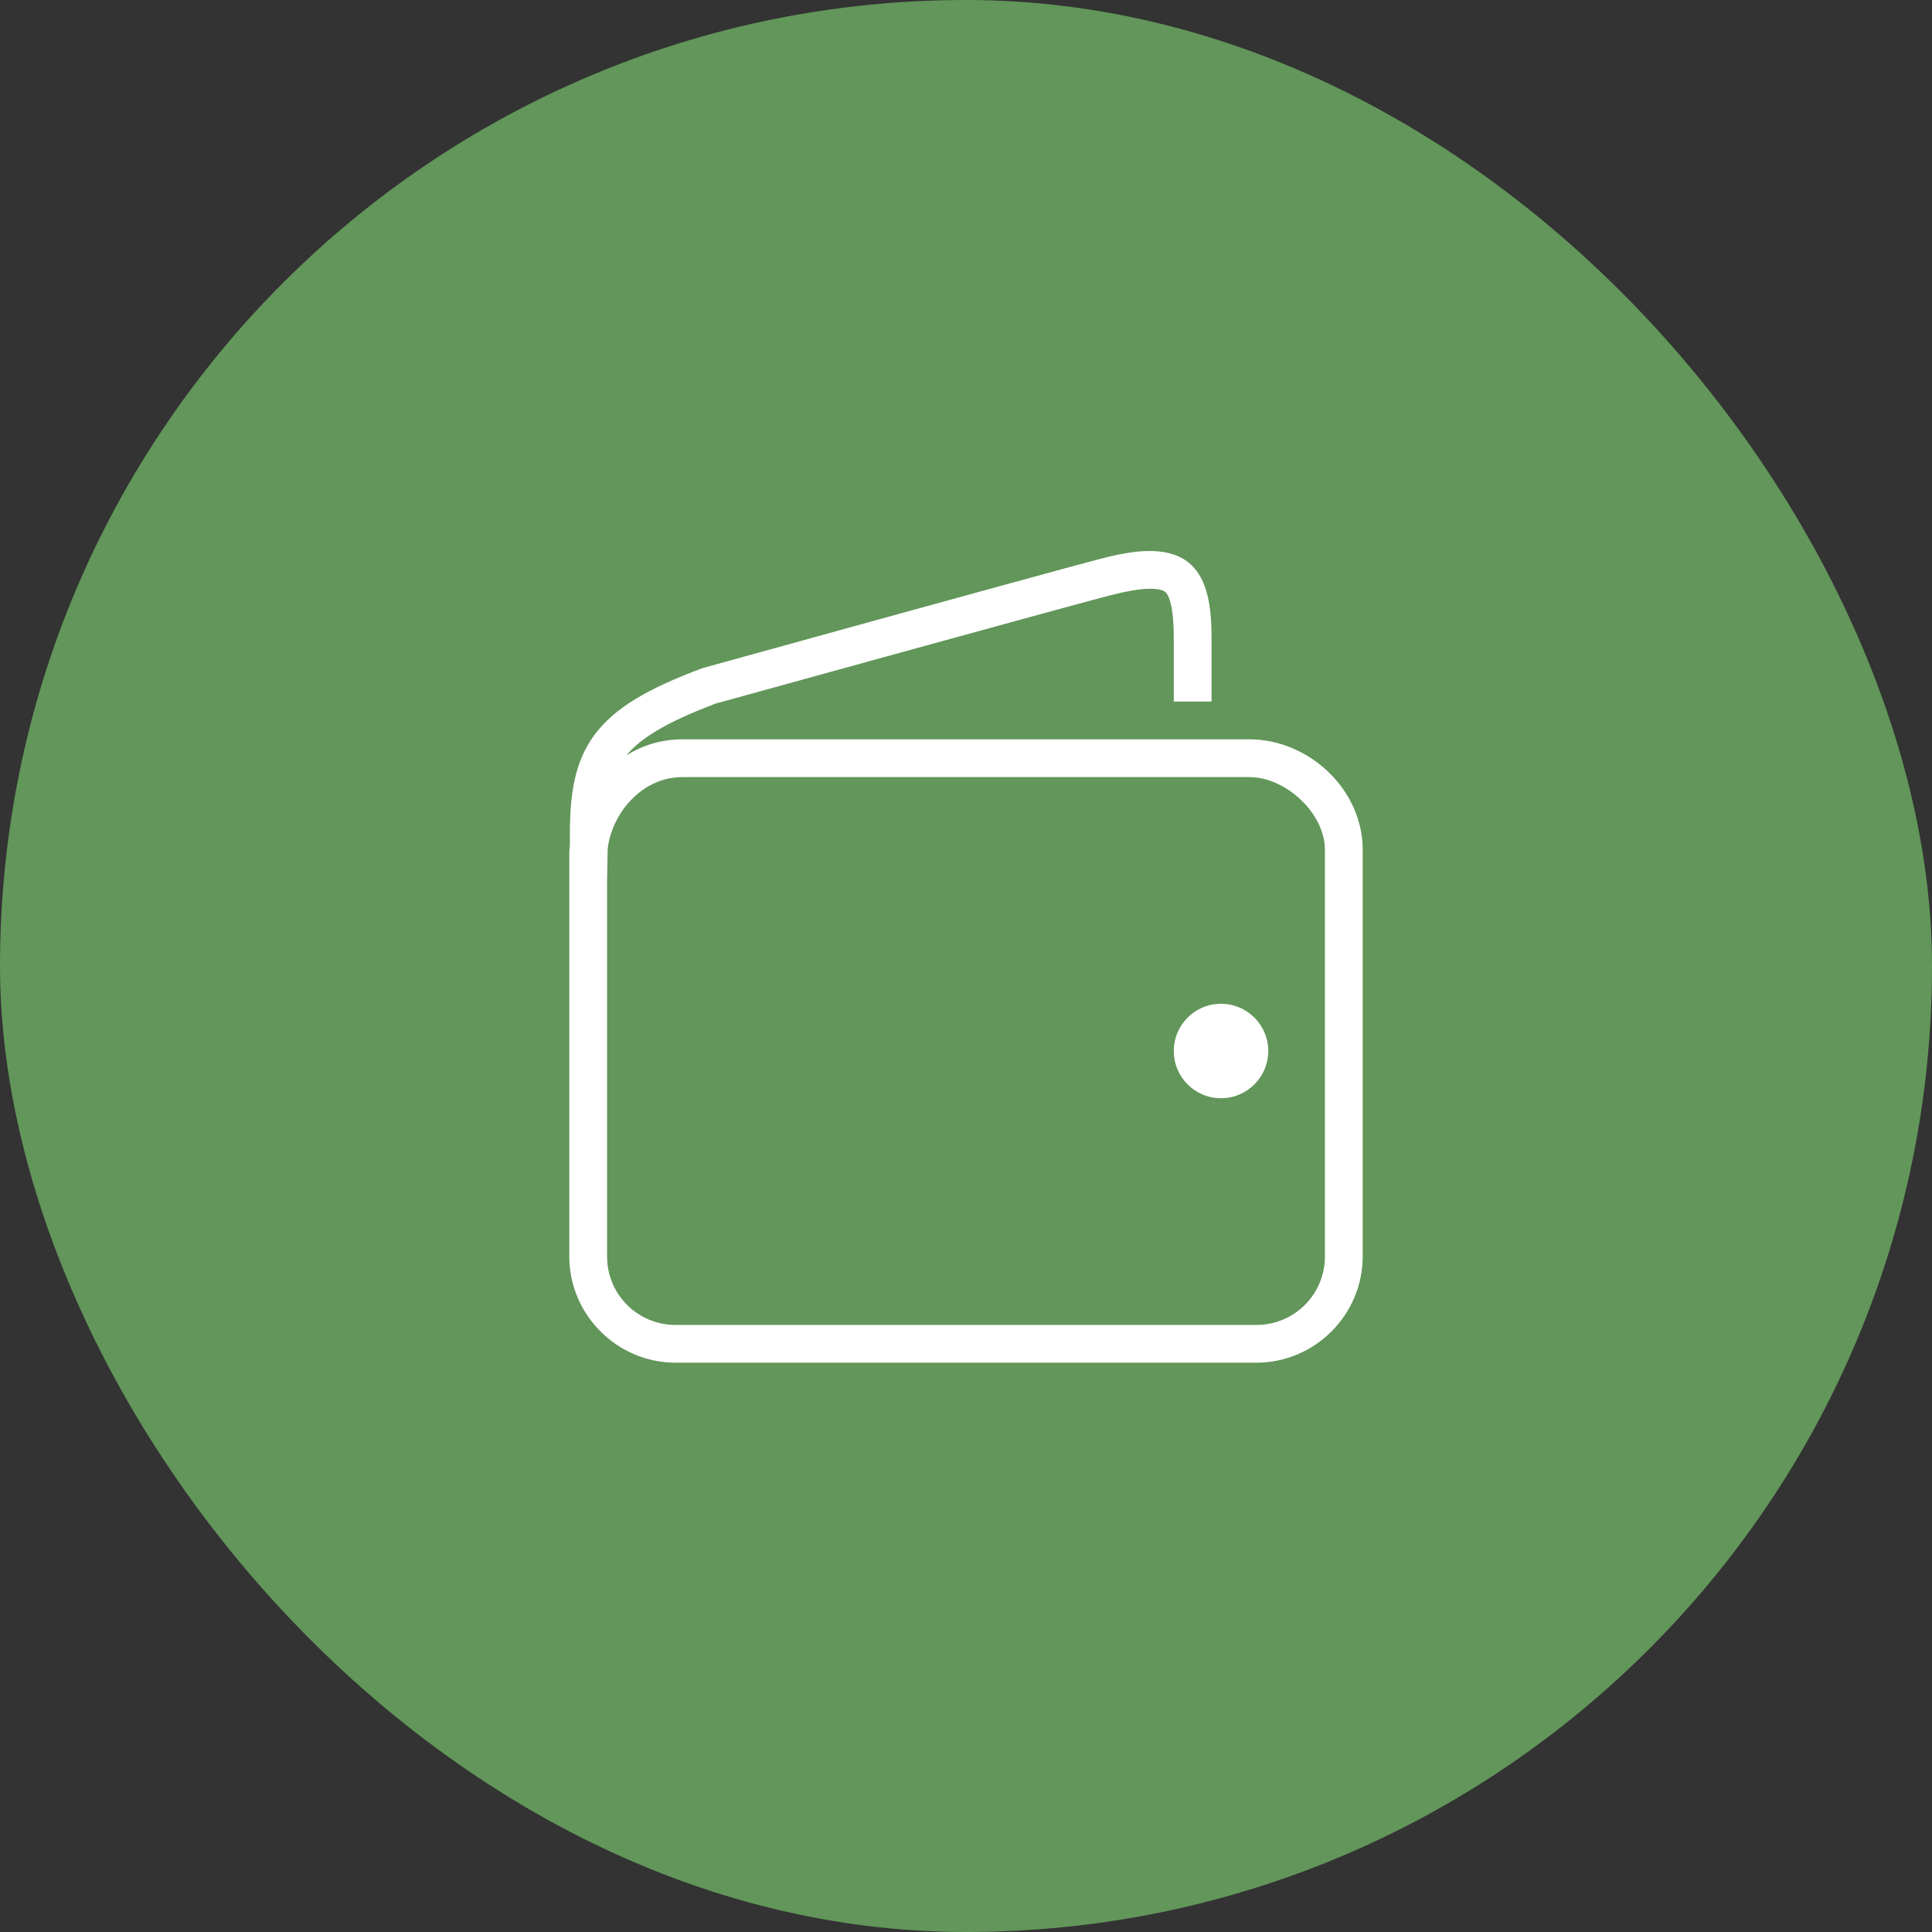
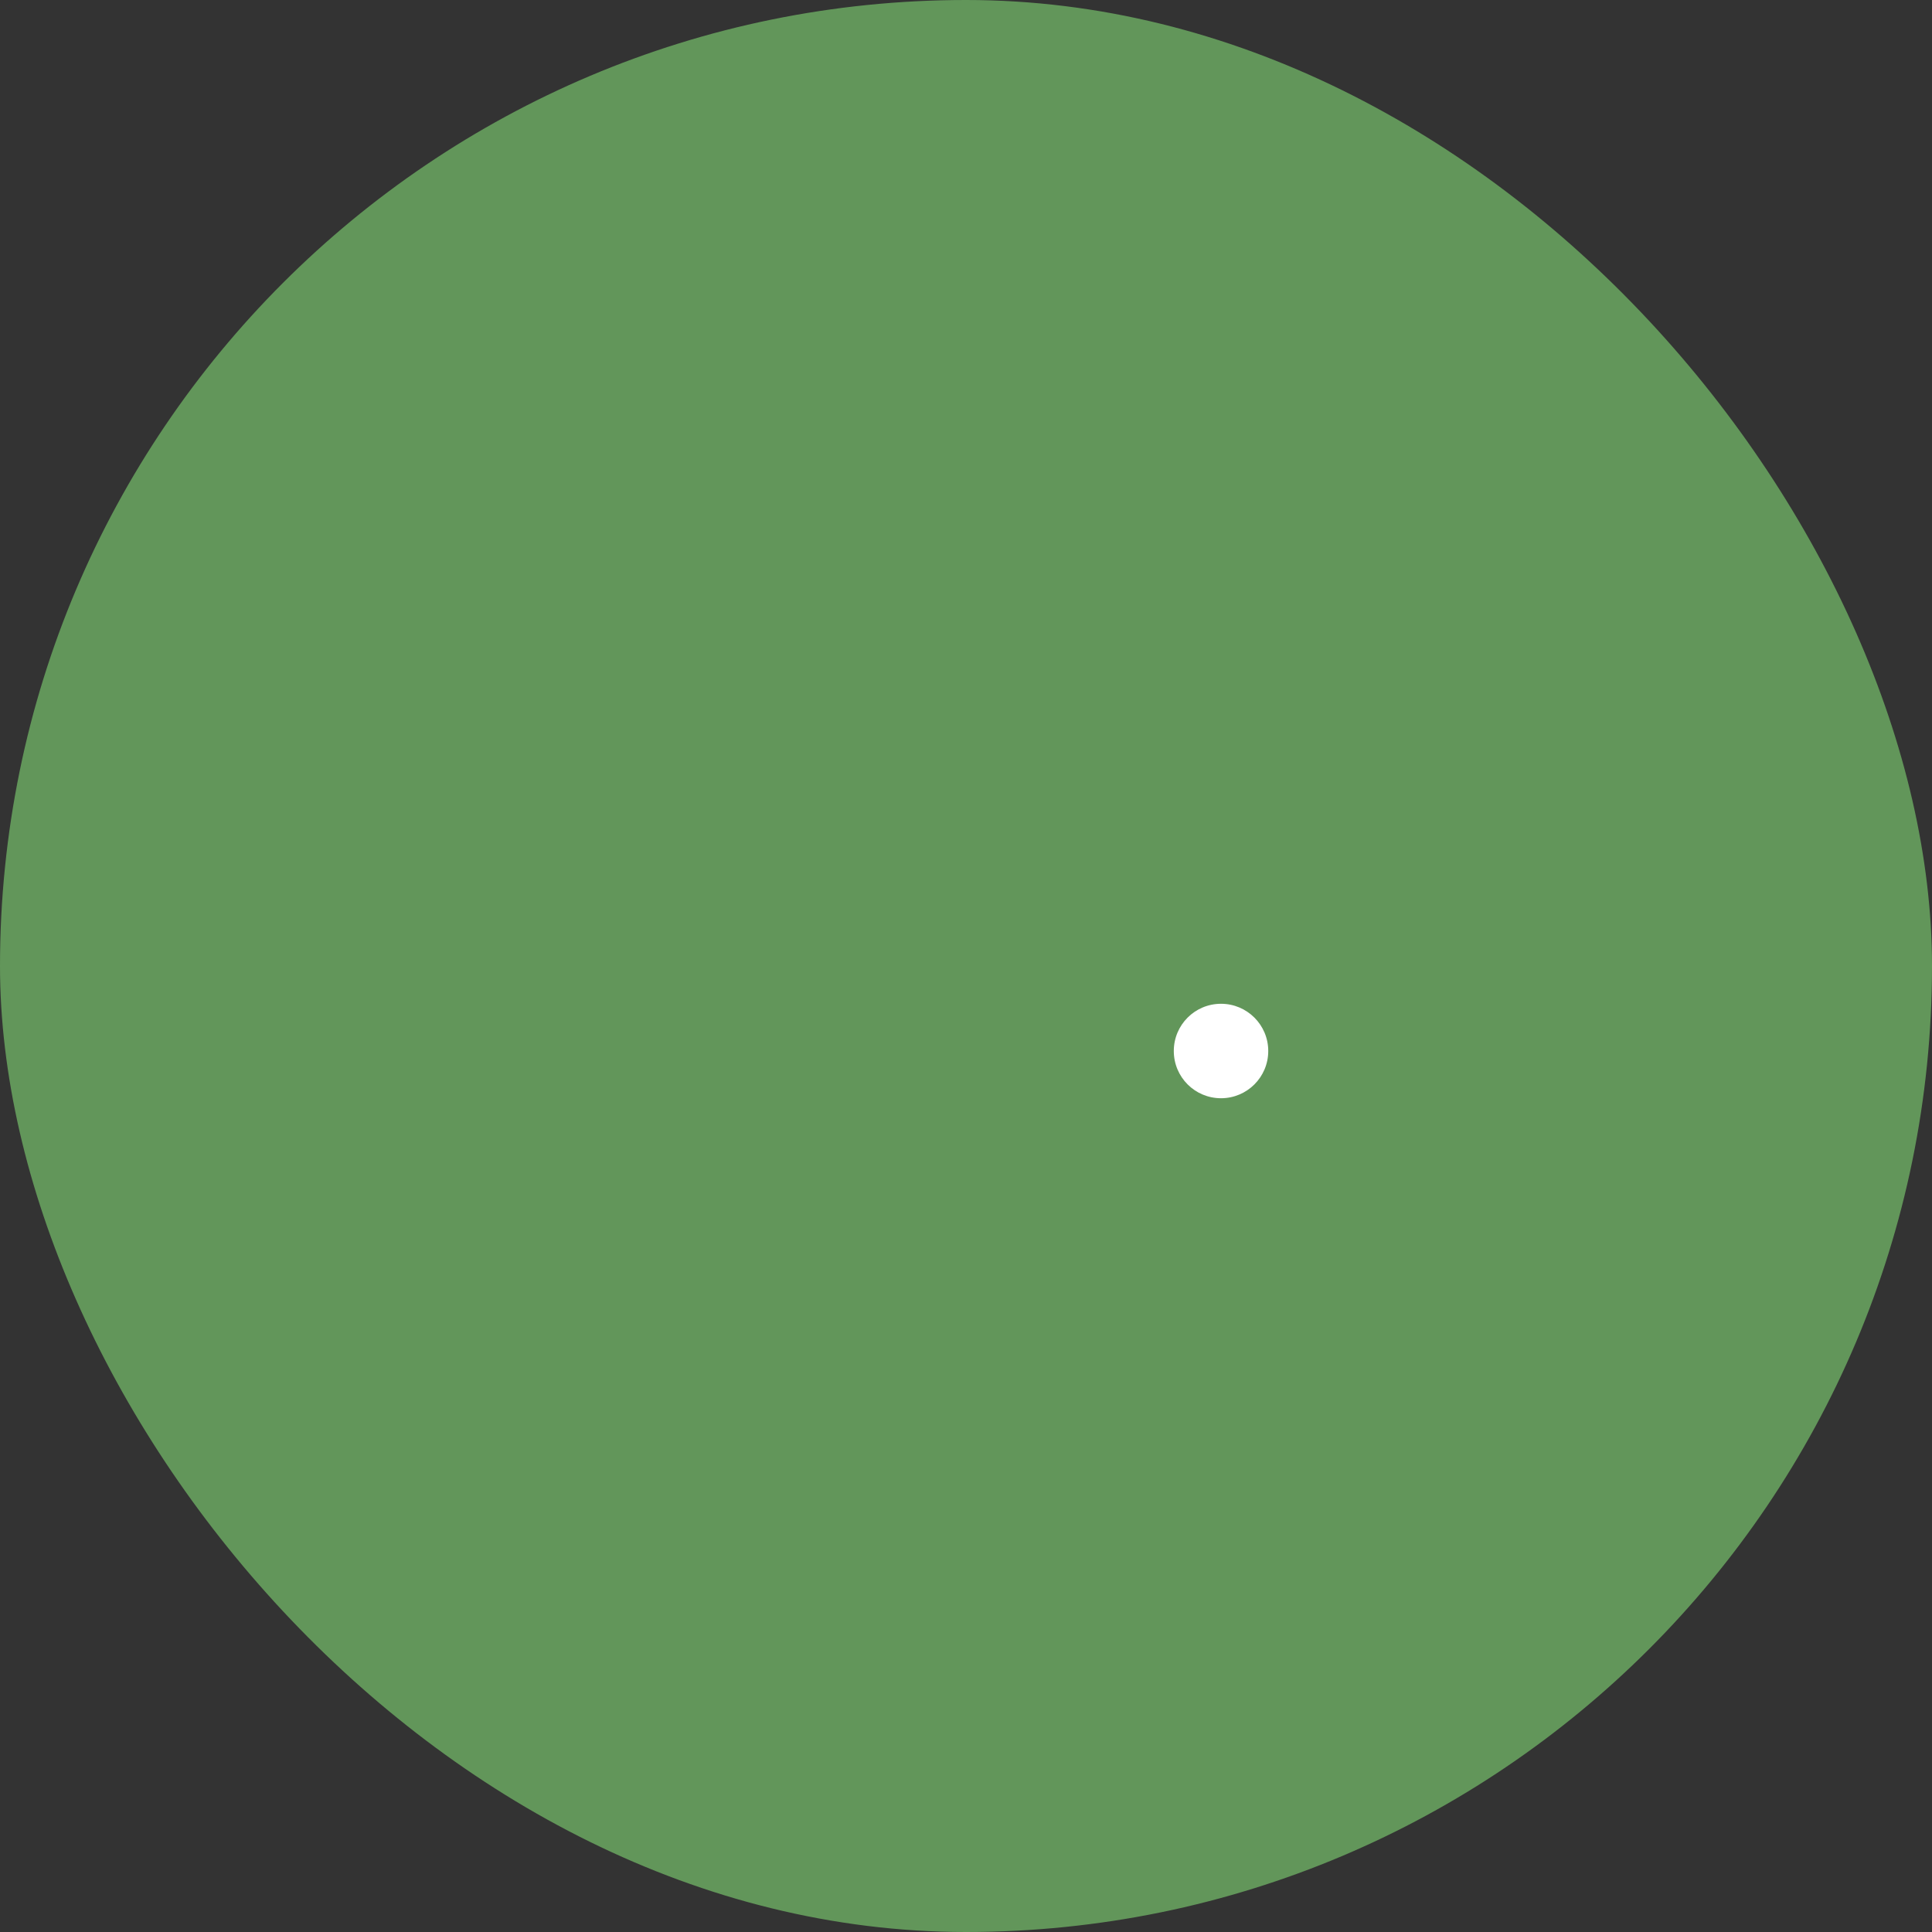
<svg xmlns="http://www.w3.org/2000/svg" width="90" height="90" viewBox="0 0 90 90" fill="none">
  <rect x="0" y="0" width="90" height="90" fill="#333333" stroke="none" />
  <rect width="90" height="90" rx="45" fill="#62965A" />
-   <path fill-rule="evenodd" clip-rule="evenodd" d="M51.078 26.08C52.023 25.829 52.782 25.678 53.47 25.668C54.157 25.657 54.804 25.781 55.312 26.163C55.821 26.544 56.103 27.132 56.248 27.73C56.392 28.328 56.44 28.974 56.44 29.738V32.68H54.68V29.738C54.68 29.036 54.629 28.497 54.542 28.143C54.457 27.788 54.371 27.641 54.267 27.565C54.164 27.489 53.951 27.421 53.498 27.428C53.044 27.434 52.391 27.555 51.517 27.785C48.985 28.452 34.441 32.471 33.349 32.772C33.31 32.783 33.288 32.789 33.285 32.79C33.273 32.795 33.265 32.8 33.258 32.804C33.25 32.808 33.242 32.812 33.23 32.818C31.034 33.653 29.827 34.395 29.188 35.183C29.927 34.722 30.814 34.44 31.8 34.44H58.2C60.971 34.44 63.48 36.778 63.48 39.583V58.53C63.48 61.249 61.249 63.48 58.53 63.48H31.47C28.751 63.48 26.52 61.249 26.52 58.53V39.72C26.52 39.642 26.529 39.563 26.538 39.484C26.541 39.453 26.545 39.422 26.547 39.39V38.84V38.813C26.551 37.005 26.761 35.485 27.703 34.22C28.651 32.948 30.209 32.072 32.68 31.14C32.708 31.13 32.735 31.119 32.763 31.113C32.763 31.113 48.365 26.795 51.078 26.08ZM58.2 36.2H31.8C30.731 36.2 29.872 36.709 29.242 37.438C28.665 38.105 28.359 38.957 28.308 39.555L28.28 41.013V58.53C28.28 60.3 29.7 61.72 31.47 61.72H58.53C60.297 61.72 61.72 60.297 61.72 58.53V39.583C61.72 37.905 59.915 36.2 58.2 36.2Z" fill="white" />
  <path d="M56.88 46.76C55.663 46.76 54.68 47.743 54.68 48.96C54.68 50.177 55.663 51.16 56.88 51.16C58.093 51.16 59.08 50.177 59.08 48.96C59.08 47.743 58.093 46.76 56.88 46.76Z" fill="white" />
</svg>